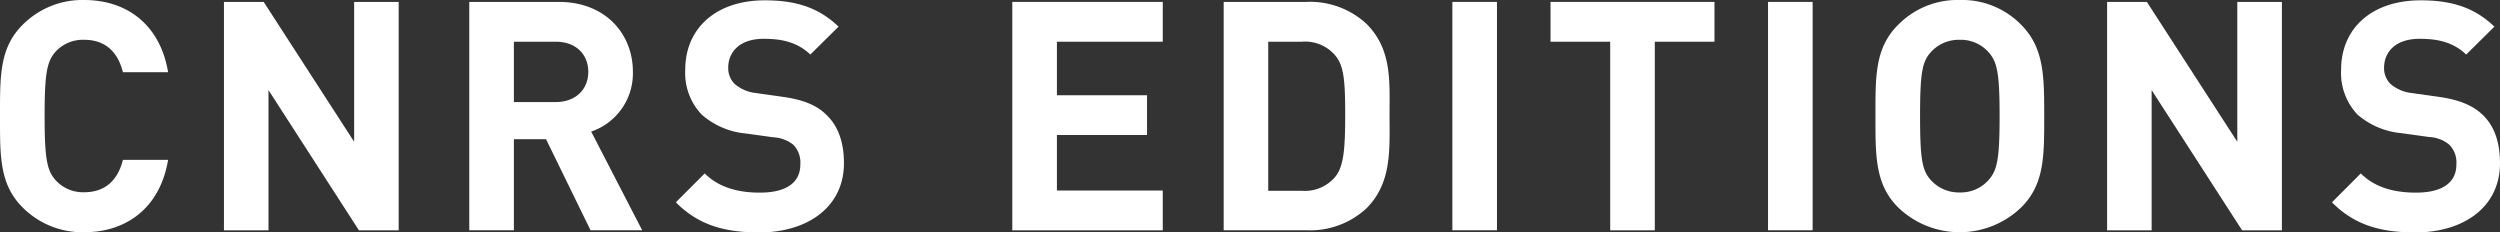
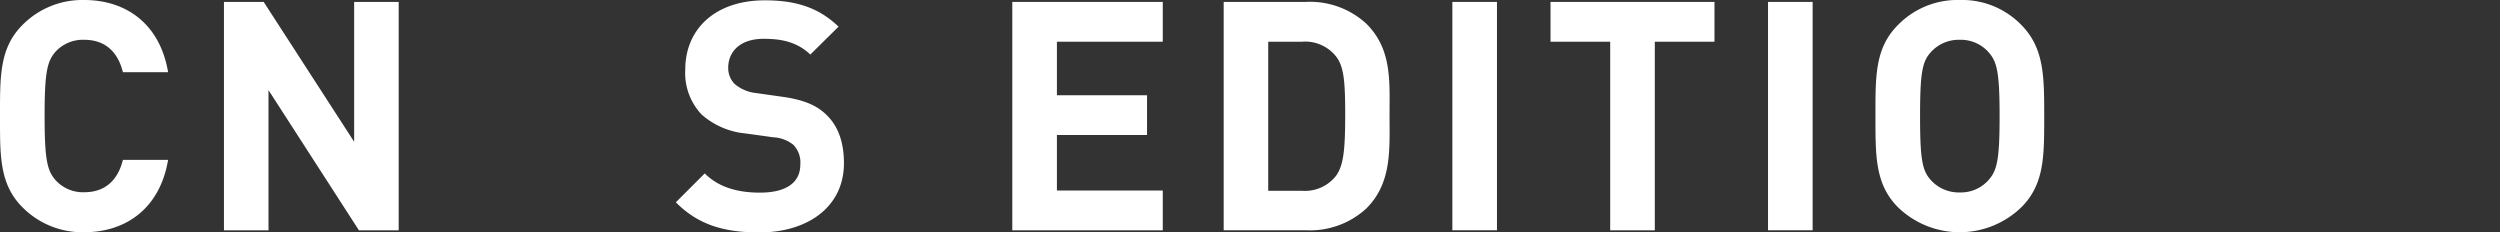
<svg xmlns="http://www.w3.org/2000/svg" viewBox="0 0 380 35.3">
  <rect x="0" y="0" width="380" height="35.3" fill="#333333" stroke="none" />
  <defs>
    <style>.cls-1{fill:#fff;}</style>
  </defs>
  <title>LOGO_CNRS_EDITIONS</title>
  <g id="Calque_2" data-name="Calque 2">
    <g id="Calque_1-2" data-name="Calque 1">
      <path class="cls-1" d="M12.82,6.05c3.42,0,5.18,2.14,5.86,4.92h6.87C24.33,3.71,19.26,0,12.78,0A12.81,12.81,0,0,0,3.41,3.8C-.09,7.31,0,11.65,0,17.65S-.09,28,3.41,31.5a12.81,12.81,0,0,0,9.37,3.8c6.43,0,11.55-3.7,12.77-11H18.68c-.68,2.78-2.44,4.92-5.86,4.92a5.63,5.63,0,0,1-4.34-1.8c-1.31-1.46-1.7-3.12-1.7-9.8s.39-8.34,1.7-9.8A5.63,5.63,0,0,1,12.82,6.05Z" />
      <polygon class="cls-1" points="53.83 21.55 40.08 0.29 34.04 0.29 34.04 35.01 40.81 35.01 40.81 13.7 54.56 35.01 60.6 35.01 60.6 0.29 53.83 0.29 53.83 21.55" />
-       <path class="cls-1" d="M96.2,10.92C96.2,5.12,92,.29,84.94.29H71.33V35h6.78V21.16H83L89.76,35h7.85L89.86,20A9.34,9.34,0,0,0,96.2,10.92ZM84.5,15.51H78.11V6.34H84.5c3,0,4.92,1.9,4.92,4.58S87.48,15.51,84.5,15.51Z" />
      <path class="cls-1" d="M119,14.72l-4.1-.58a5.94,5.94,0,0,1-3.21-1.36,3.38,3.38,0,0,1-1-2.49c0-2.39,1.75-4.39,5.37-4.39,2.29,0,4.92.29,7.11,2.39l4.29-4.24c-3-2.88-6.44-4-11.21-4-7.51,0-12.09,4.34-12.09,10.53a9.17,9.17,0,0,0,2.49,6.83,11.75,11.75,0,0,0,6.73,2.88l4.18.58A5.28,5.28,0,0,1,120.58,22,3.86,3.86,0,0,1,121.65,25c0,2.77-2.15,4.28-6.15,4.28-3.21,0-6.19-.73-8.38-2.92l-4.39,4.39c3.42,3.46,7.41,4.58,12.68,4.58,7.26,0,12.87-3.8,12.87-10.53,0-3.07-.83-5.61-2.68-7.36C124.14,16,122.14,15.17,119,14.72Z" />
      <polygon class="cls-1" points="153.87 35.01 176.74 35.01 176.74 28.96 160.65 28.96 160.65 20.52 174.35 20.52 174.35 14.48 160.65 14.48 160.65 6.34 176.74 6.34 176.74 0.29 153.87 0.29 153.87 35.01" />
      <path class="cls-1" d="M207.69,3.61A12.63,12.63,0,0,0,198.53.29H186V35h12.53a12.63,12.63,0,0,0,9.16-3.32c3.91-3.9,3.52-9,3.52-14.18S211.6,7.51,207.69,3.61ZM203,26.82A6,6,0,0,1,197.89,29h-5.12V6.34h5.12A6,6,0,0,1,203,8.48c1.27,1.56,1.47,3.76,1.47,9S204.23,25.25,203,26.82Z" />
      <rect class="cls-1" x="220.76" y="0.29" width="6.78" height="34.71" />
      <polygon class="cls-1" points="235.68 6.34 244.75 6.34 244.75 35.01 251.53 35.01 251.53 6.34 260.6 6.34 260.6 0.29 235.68 0.29 235.68 6.34" />
      <rect class="cls-1" x="268.74" y="0.29" width="6.78" height="34.71" />
      <path class="cls-1" d="M297.89,0a12.63,12.63,0,0,0-9.4,3.8c-3.52,3.51-3.42,7.85-3.42,13.85S285,28,288.49,31.5a13.48,13.48,0,0,0,18.76,0c3.52-3.51,3.47-7.85,3.47-13.85s0-10.34-3.47-13.85A12.53,12.53,0,0,0,297.89,0Zm4.34,27.4a5.62,5.62,0,0,1-4.34,1.85,5.72,5.72,0,0,1-4.38-1.85c-1.32-1.46-1.66-3.07-1.66-9.75s.34-8.29,1.66-9.75a5.72,5.72,0,0,1,4.38-1.85,5.62,5.62,0,0,1,4.34,1.85c1.32,1.46,1.71,3.07,1.71,9.75S303.55,25.94,302.23,27.4Z" />
-       <polygon class="cls-1" points="340.07 21.55 326.32 0.29 320.28 0.29 320.28 35.01 327.05 35.01 327.05 13.7 340.8 35.01 346.85 35.01 346.85 0.29 340.07 0.29 340.07 21.55" />
-       <path class="cls-1" d="M377.32,17.41c-1.46-1.37-3.46-2.24-6.63-2.69l-4.1-.58a5.94,5.94,0,0,1-3.21-1.36,3.34,3.34,0,0,1-1-2.49c0-2.39,1.76-4.39,5.37-4.39,2.29,0,4.92.29,7.11,2.39l4.29-4.24c-3-2.88-6.43-4-11.21-4-7.51,0-12.09,4.34-12.09,10.53a9.21,9.21,0,0,0,2.48,6.83A11.84,11.84,0,0,0,365,20.24l4.2.58A5.22,5.22,0,0,1,372.3,22,3.86,3.86,0,0,1,373.37,25c0,2.77-2.15,4.28-6.14,4.28-3.22,0-6.2-.73-8.39-2.92l-4.38,4.39c3.41,3.46,7.4,4.58,12.67,4.58,7.27,0,12.87-3.8,12.87-10.53C380,21.7,379.18,19.16,377.32,17.41Z" />
    </g>
  </g>
</svg>